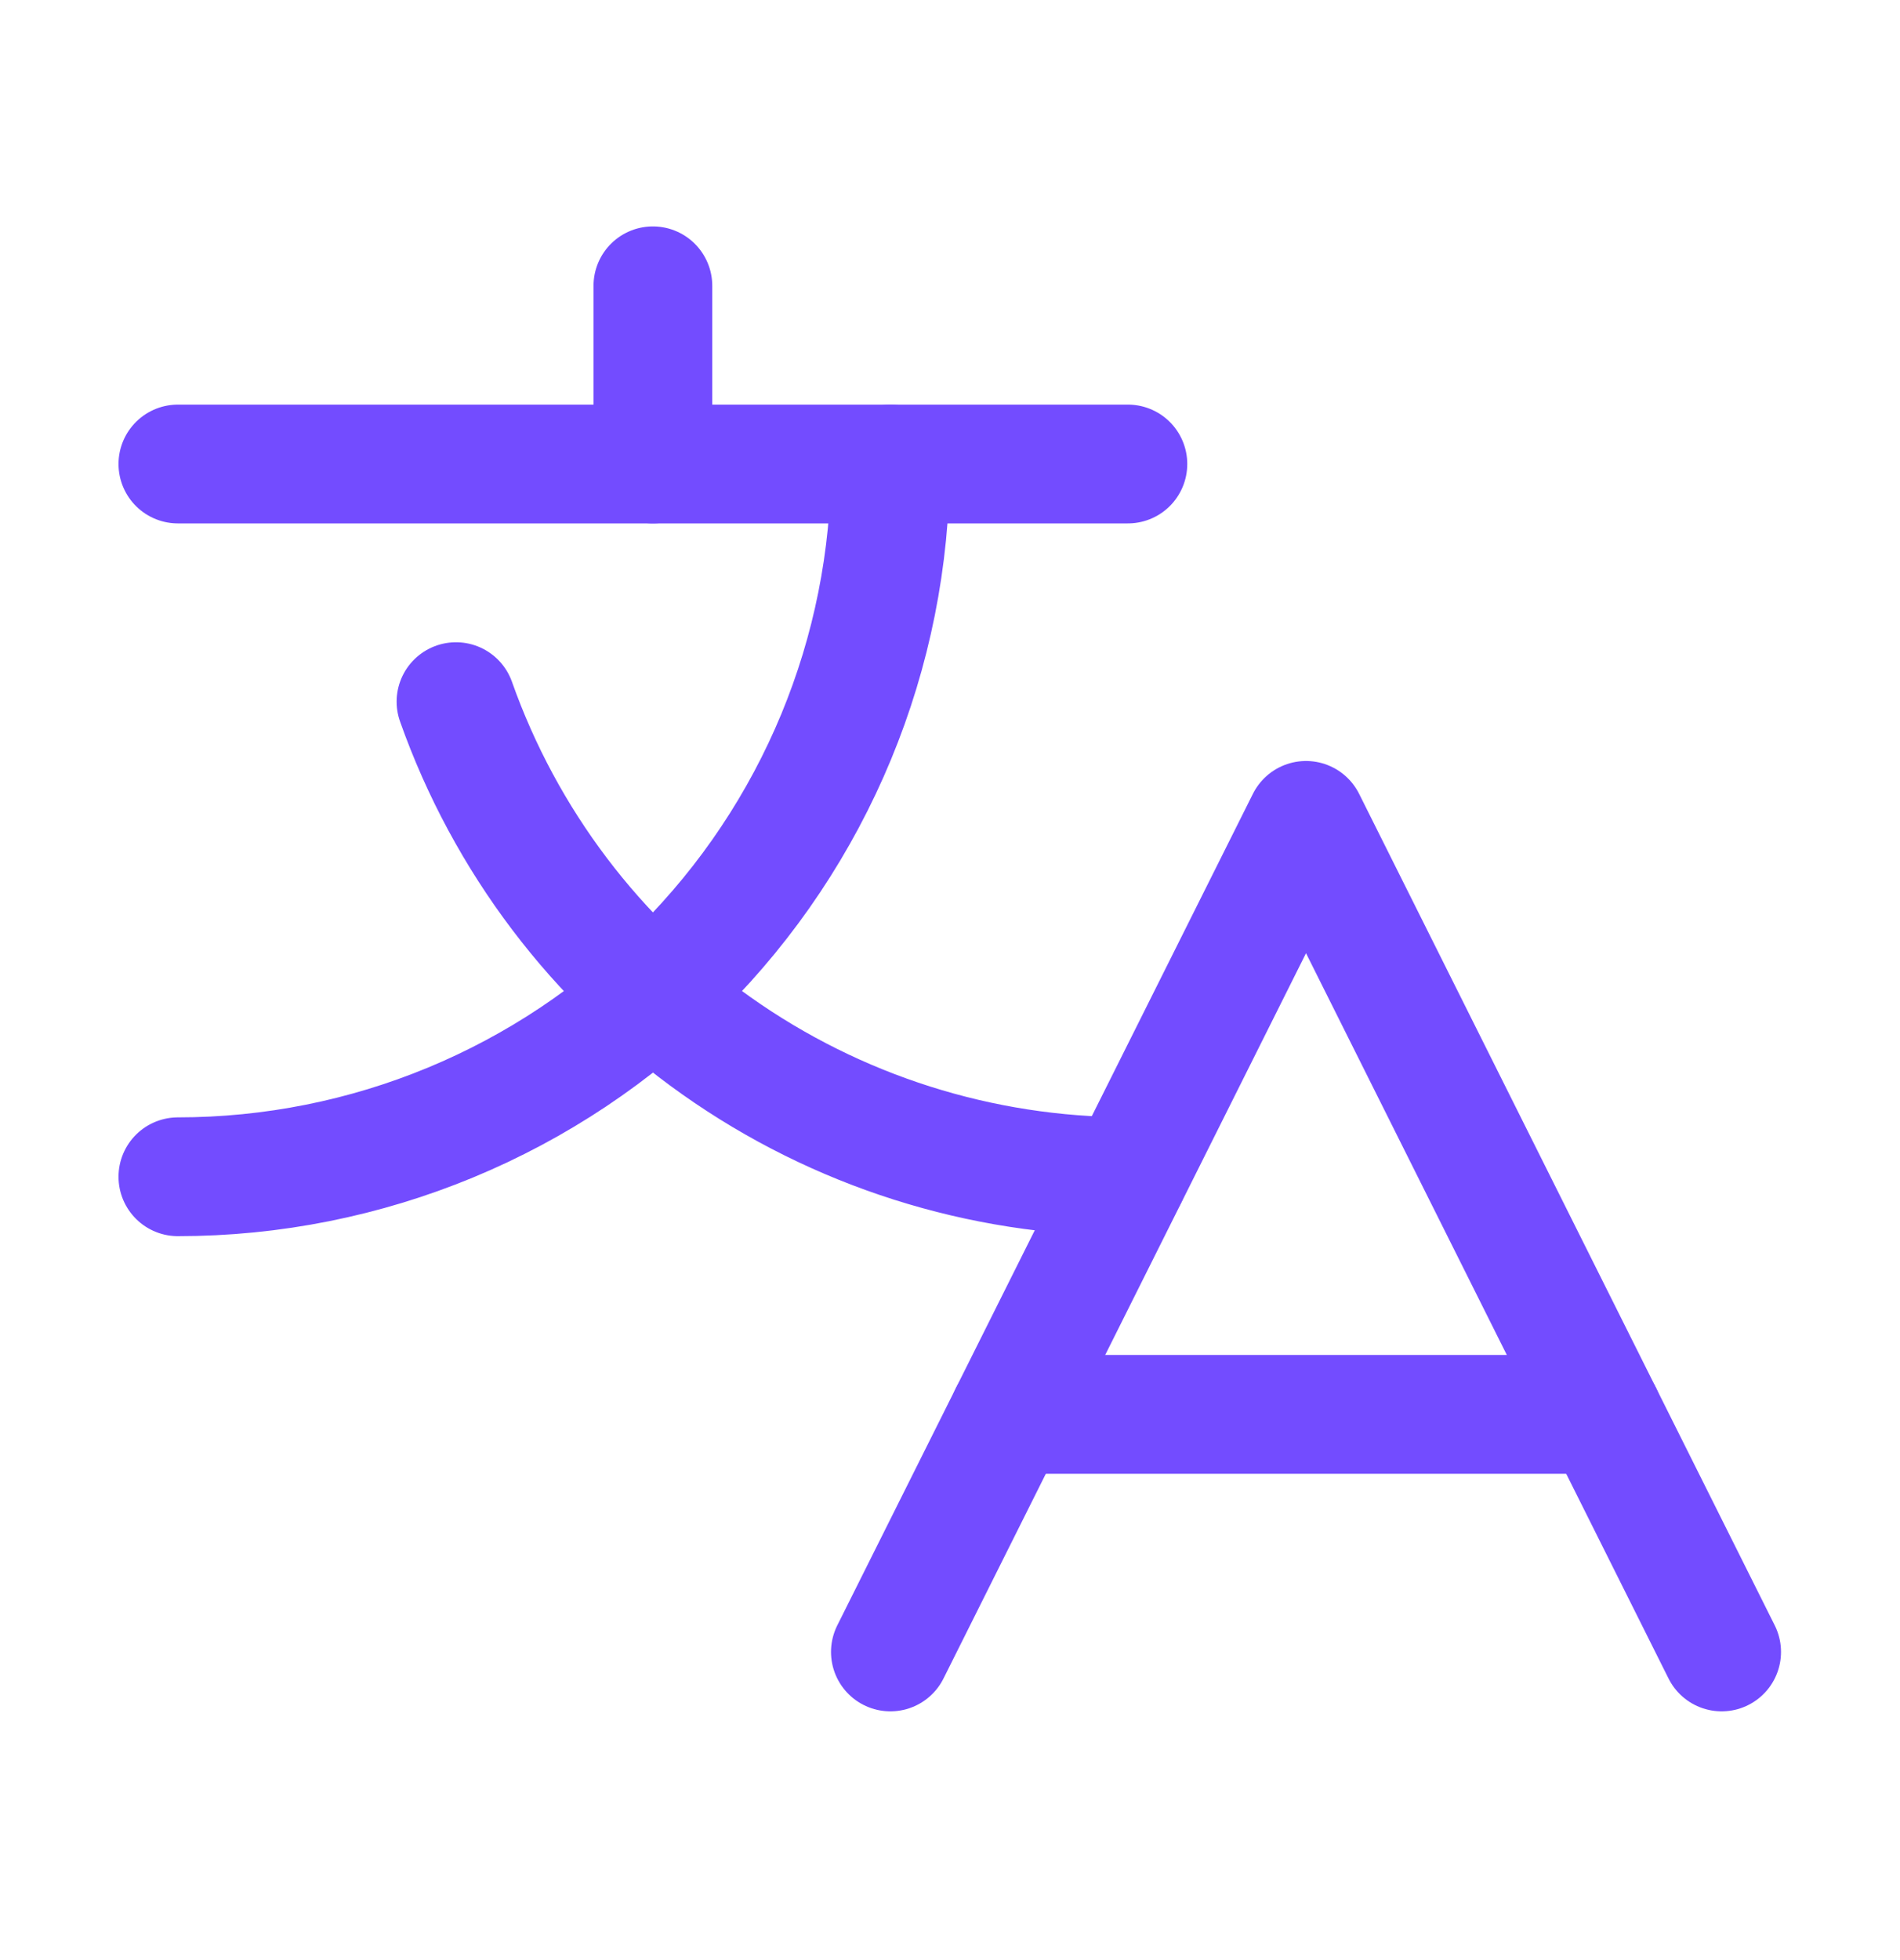
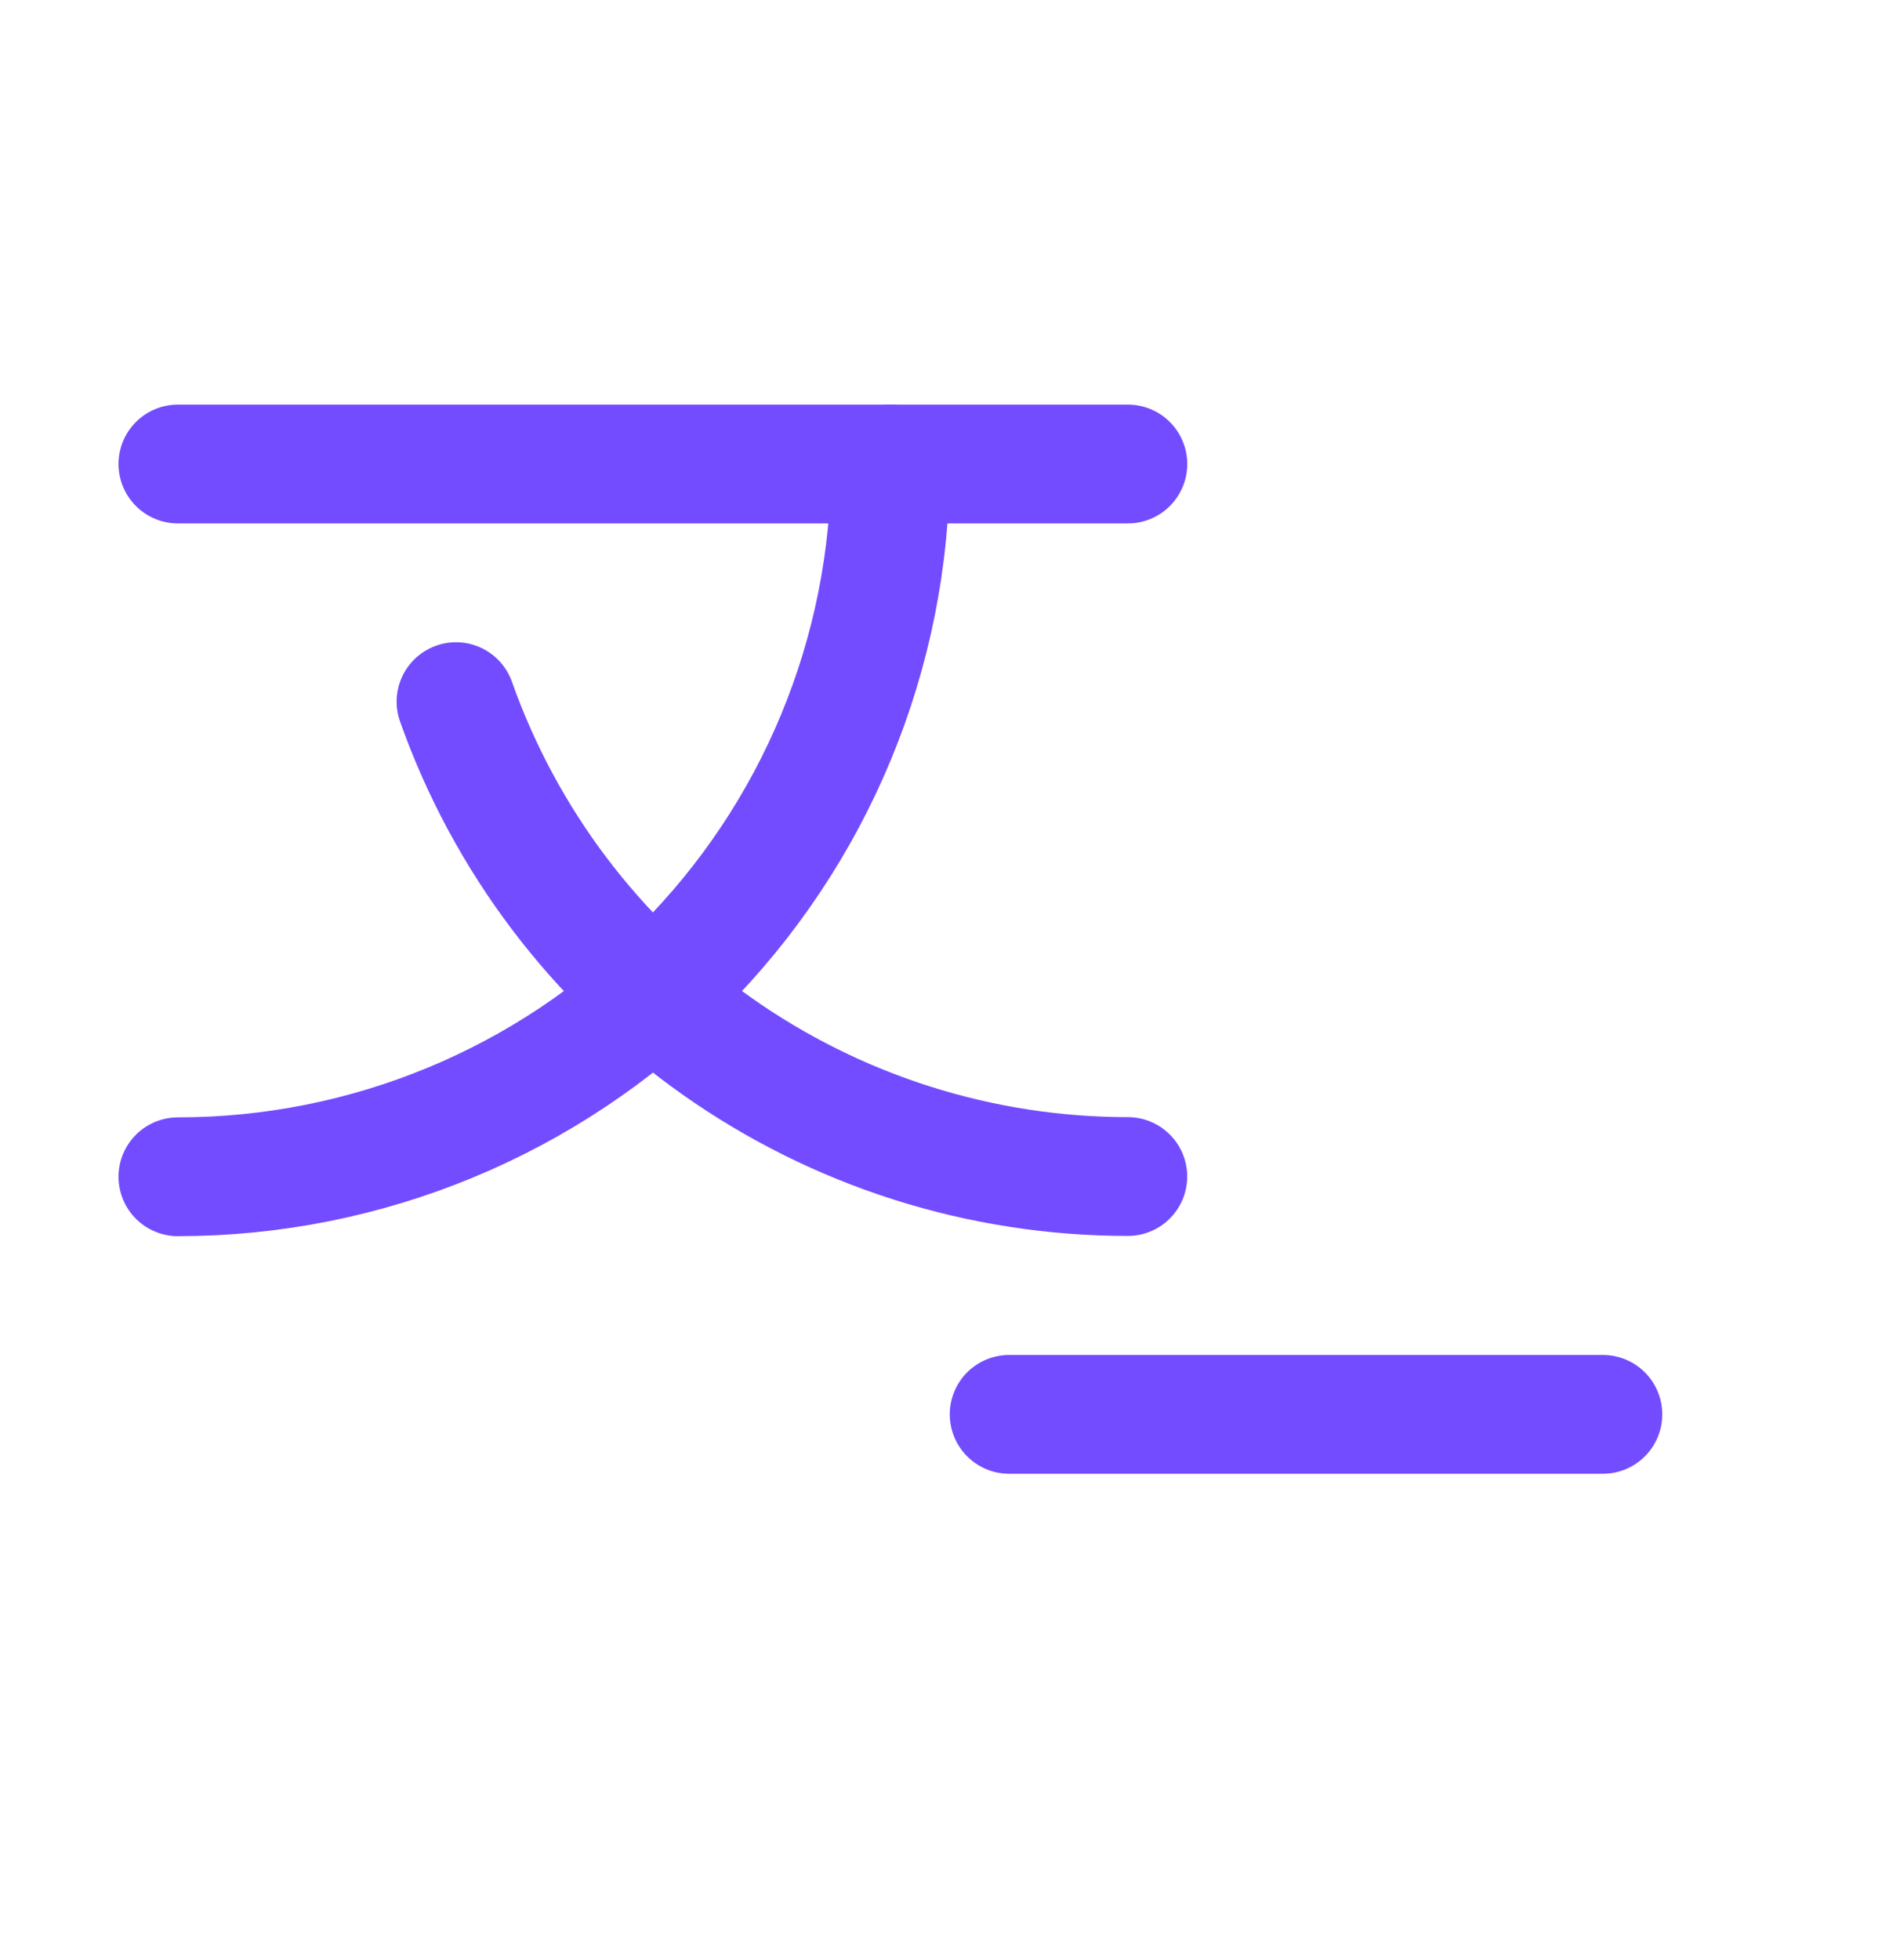
<svg xmlns="http://www.w3.org/2000/svg" width="32" height="33" viewBox="0 0 32 33" fill="none">
  <g clip-path="url(#clip0_3081_3813)">
-     <path d="M28.996 27.812L21.996 13.812L14.996 27.812" stroke="#734CFF" stroke-width="2" stroke-linecap="round" stroke-linejoin="round" />
    <path d="M16.996 23.812H26.996" stroke="#734CFF" stroke-width="2" stroke-linecap="round" stroke-linejoin="round" />
-     <path d="M10.996 4.812V7.812" stroke="#734CFF" stroke-width="2" stroke-linecap="round" stroke-linejoin="round" />
    <path d="M2.996 7.812H18.996" stroke="#734CFF" stroke-width="2" stroke-linecap="round" stroke-linejoin="round" />
    <path d="M14.996 7.812C14.996 10.995 13.732 14.047 11.481 16.298C9.231 18.548 6.179 19.812 2.996 19.812M7.68 11.813C8.508 14.151 10.041 16.176 12.068 17.608C14.094 19.04 16.514 19.808 18.995 19.808" stroke="#734CFF" stroke-width="2" stroke-linecap="round" stroke-linejoin="round" />
  </g>
  <defs>
    <clipPath id="clip0_3081_3813">
      <rect width="32" height="32" fill="white" transform="translate(0 0.812)" />
    </clipPath>
  </defs>
</svg>